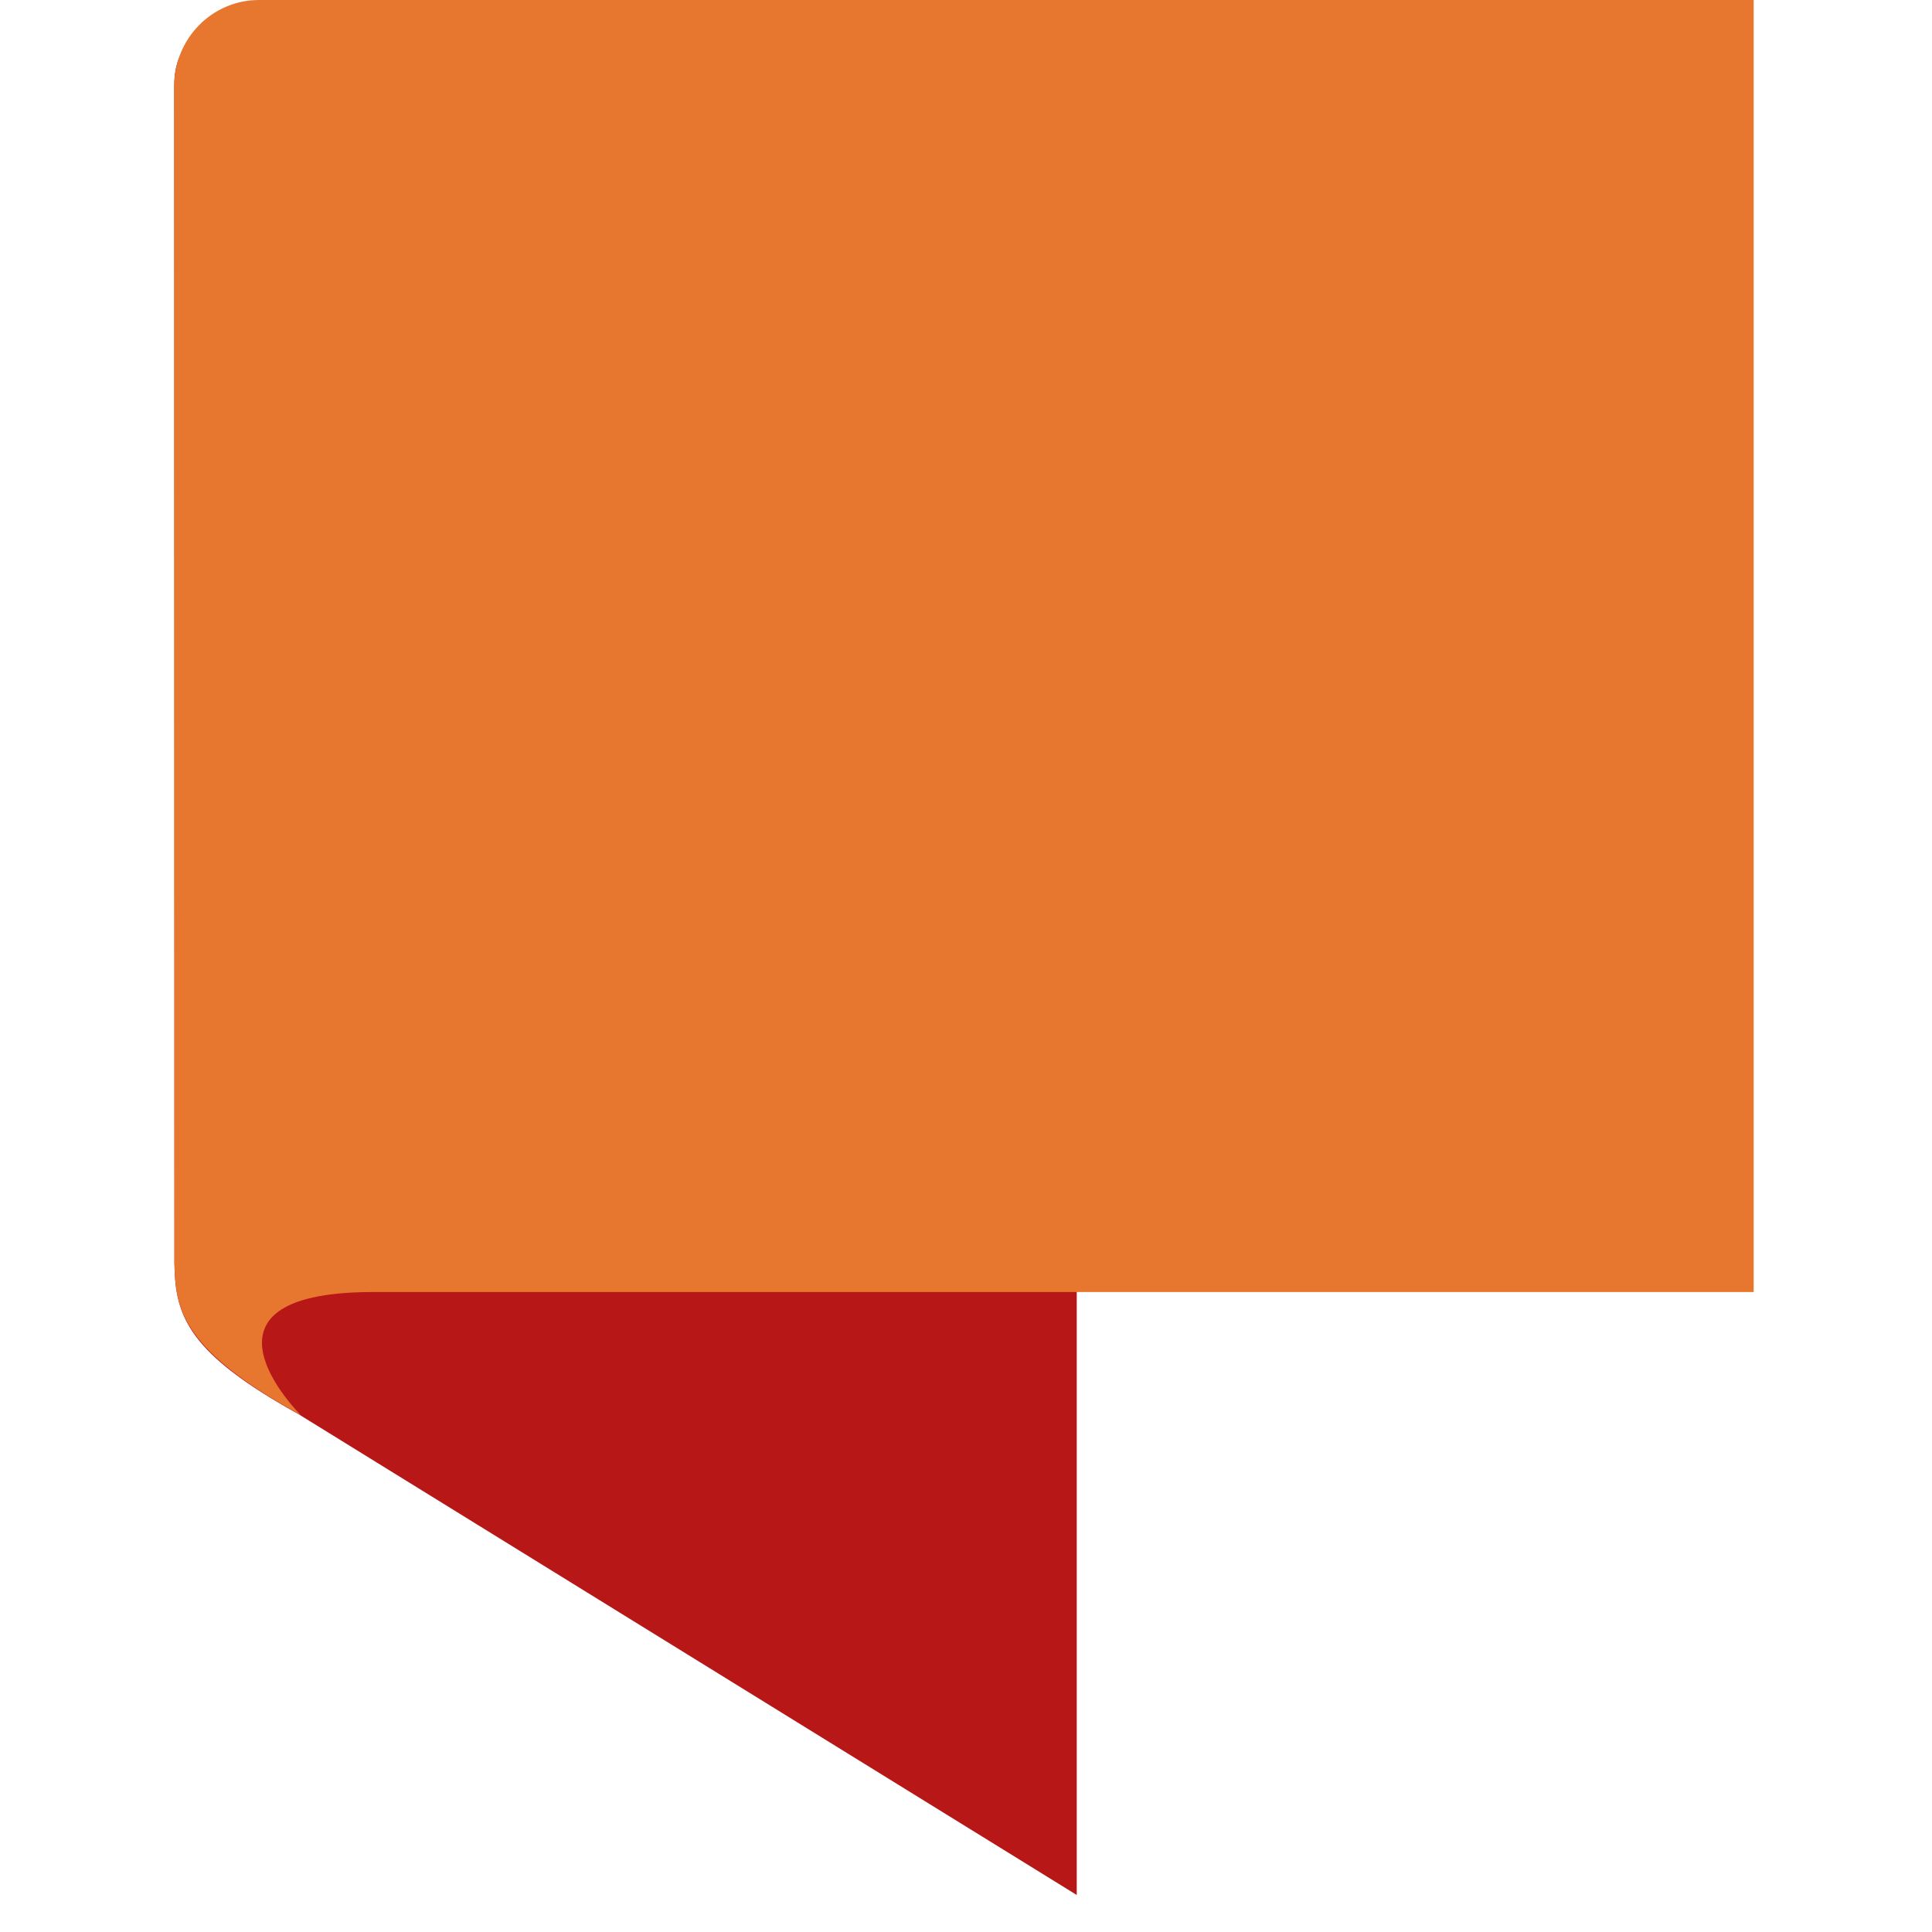
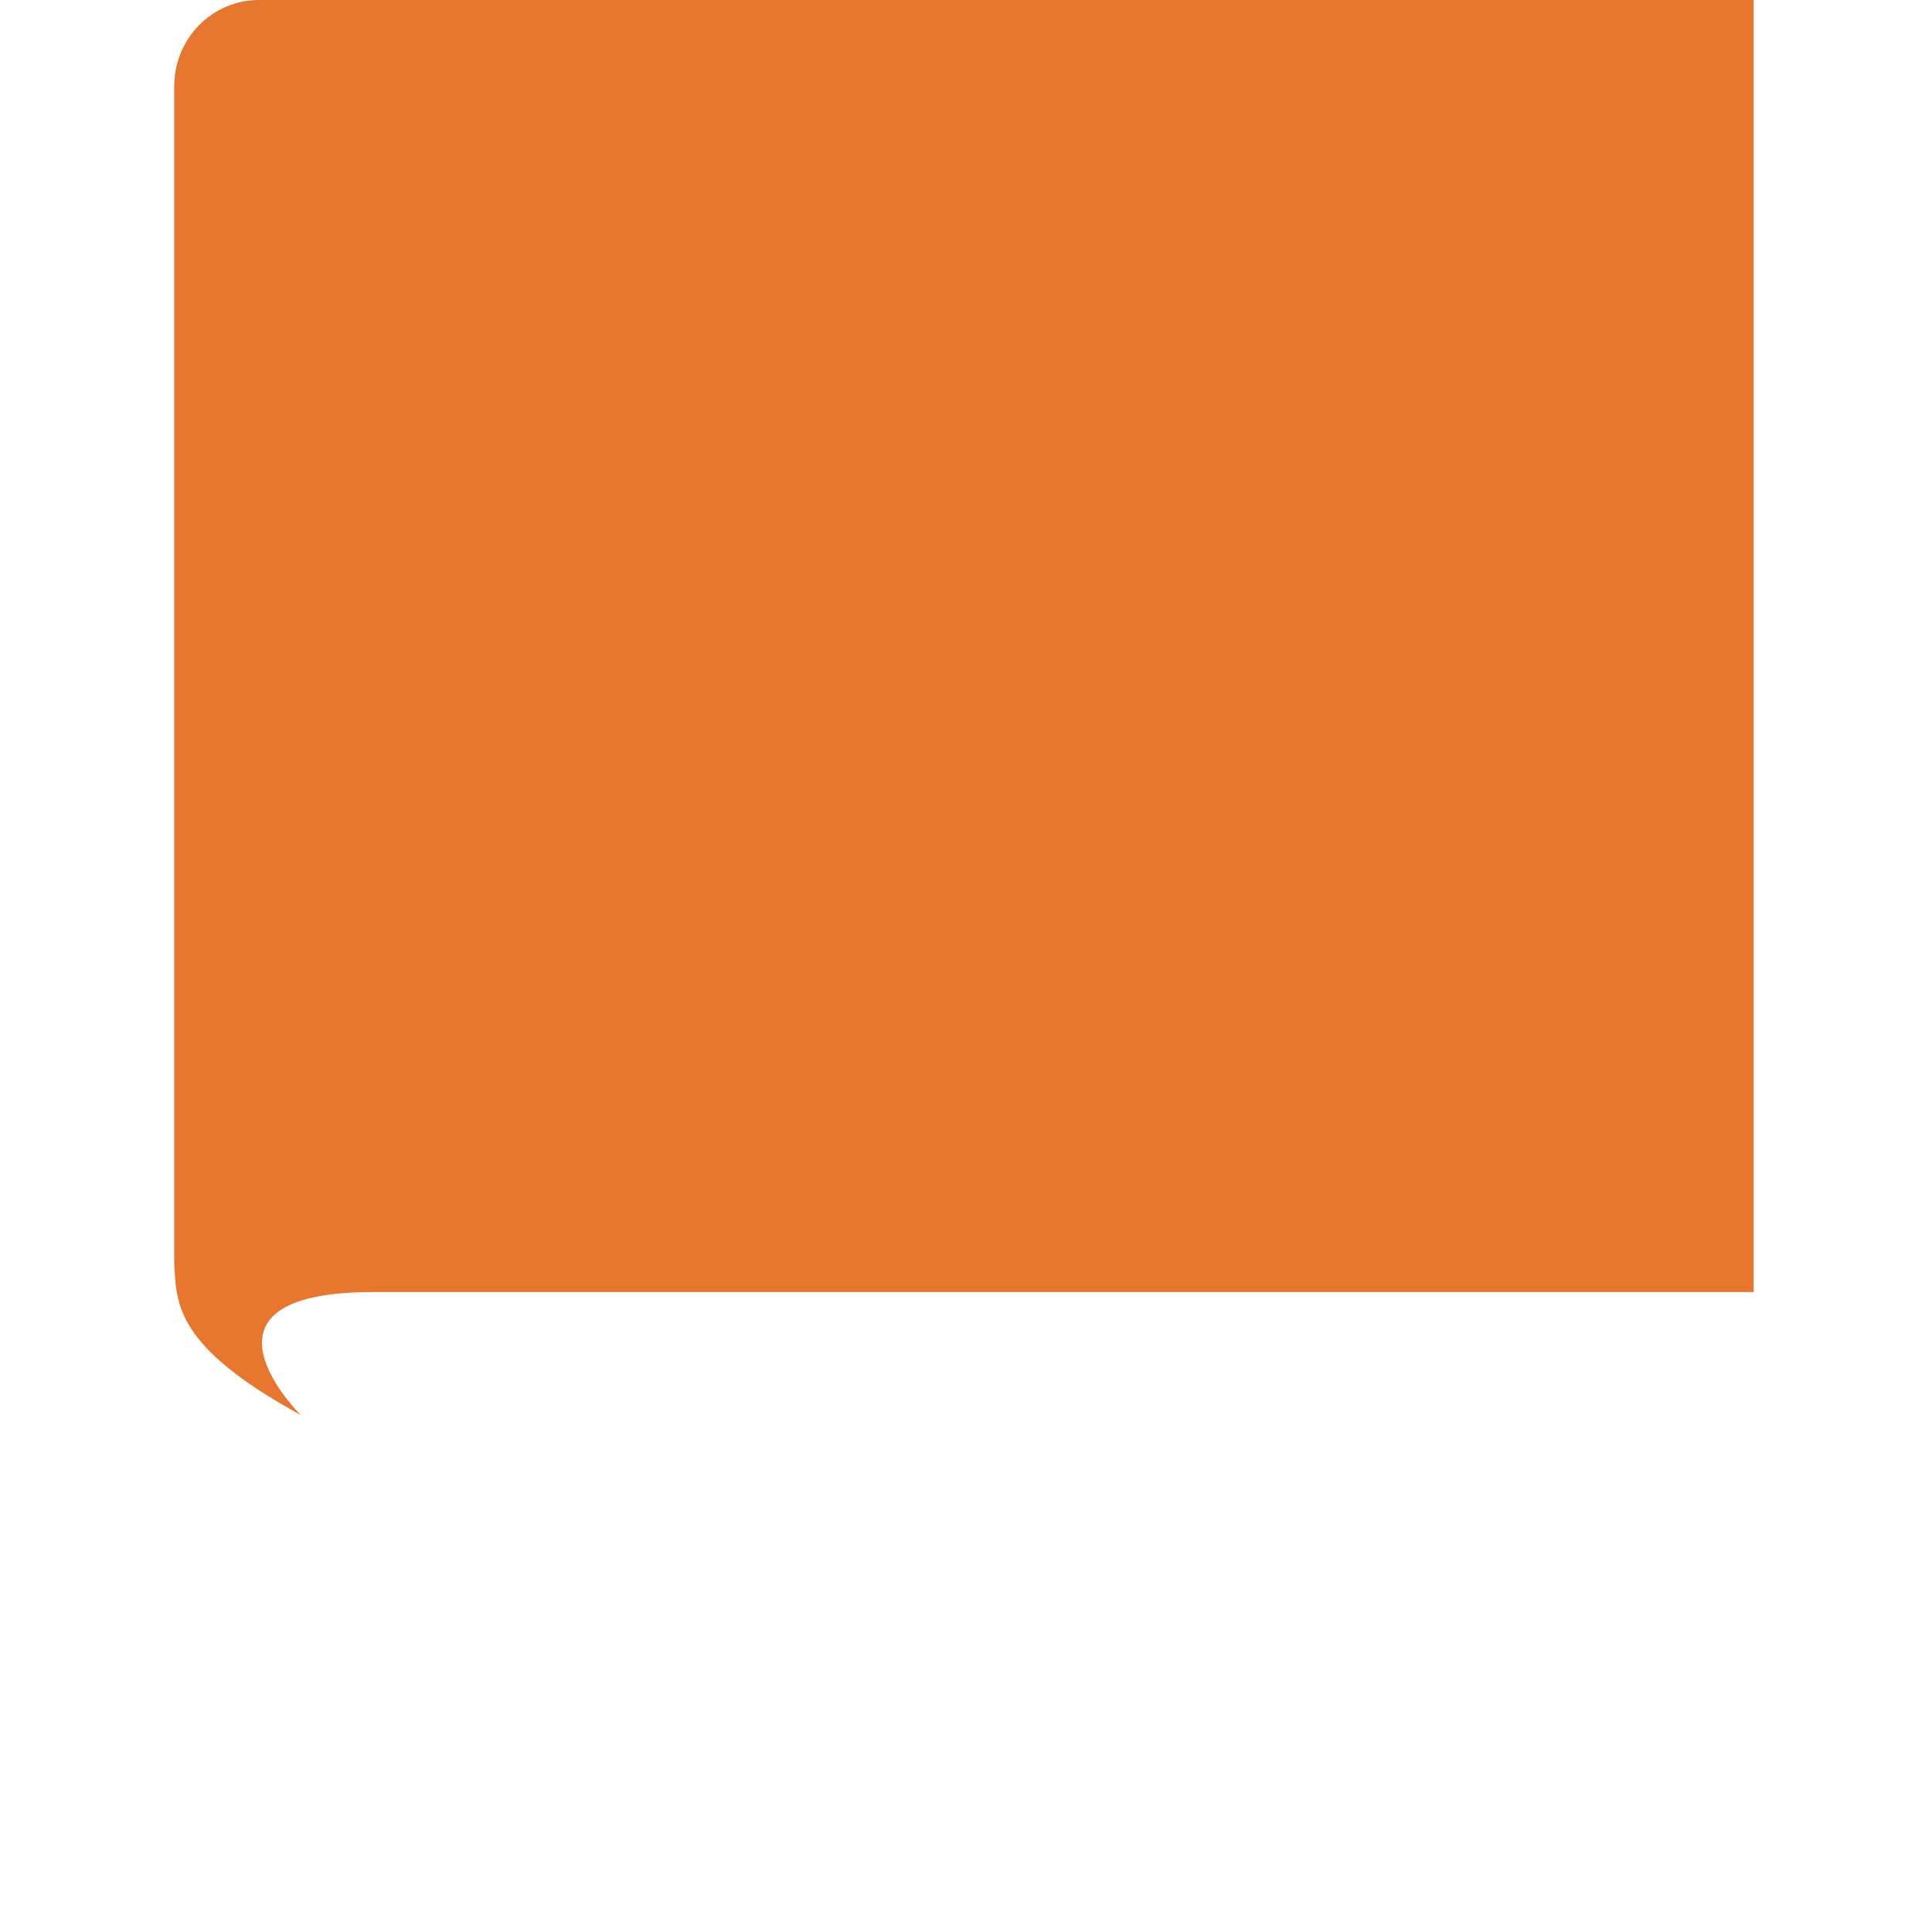
<svg xmlns="http://www.w3.org/2000/svg" width="122" height="122" viewBox="0 0 122 122" fill="none">
-   <path d="M11.026 79.857L11.002 5.427C11 2.429 13.028 1.289 15.52 2.874L67.993 36.26V119.662L18.835 89.291C12.023 85.516 11.035 83.172 11.026 79.857Z" fill="url(#paint0_linear_254_161)" />
  <path d="M16.348 4.10518e-07C15.645 -0 14.948 0.141 14.299 0.415C13.649 0.689 13.059 1.09 12.563 1.597C12.066 2.103 11.672 2.704 11.404 3.366C11.136 4.028 10.999 4.736 11 5.452V79.775C11.149 82.33 11.021 84.993 18.989 89.353C18.989 89.353 11.181 81.631 23.467 81.588H110.74V4.10518e-07H16.348Z" fill="url(#paint1_linear_254_161)" />
  <defs>
    <linearGradient id="paint0_linear_254_161" x1="2860.57" y1="11752.4" x2="2860.57" y2="2.16" gradientUnits="userSpaceOnUse">
      <stop stop-color="#D22929" />
      <stop offset="1" stop-color="#B71717" />
    </linearGradient>
    <linearGradient id="paint1_linear_254_161" x1="26459.5" y1="0" x2="26459.5" y2="12147.6" gradientUnits="userSpaceOnUse">
      <stop stop-color="#E7762E" />
      <stop offset="1" stop-color="#E7562E" />
    </linearGradient>
  </defs>
</svg>